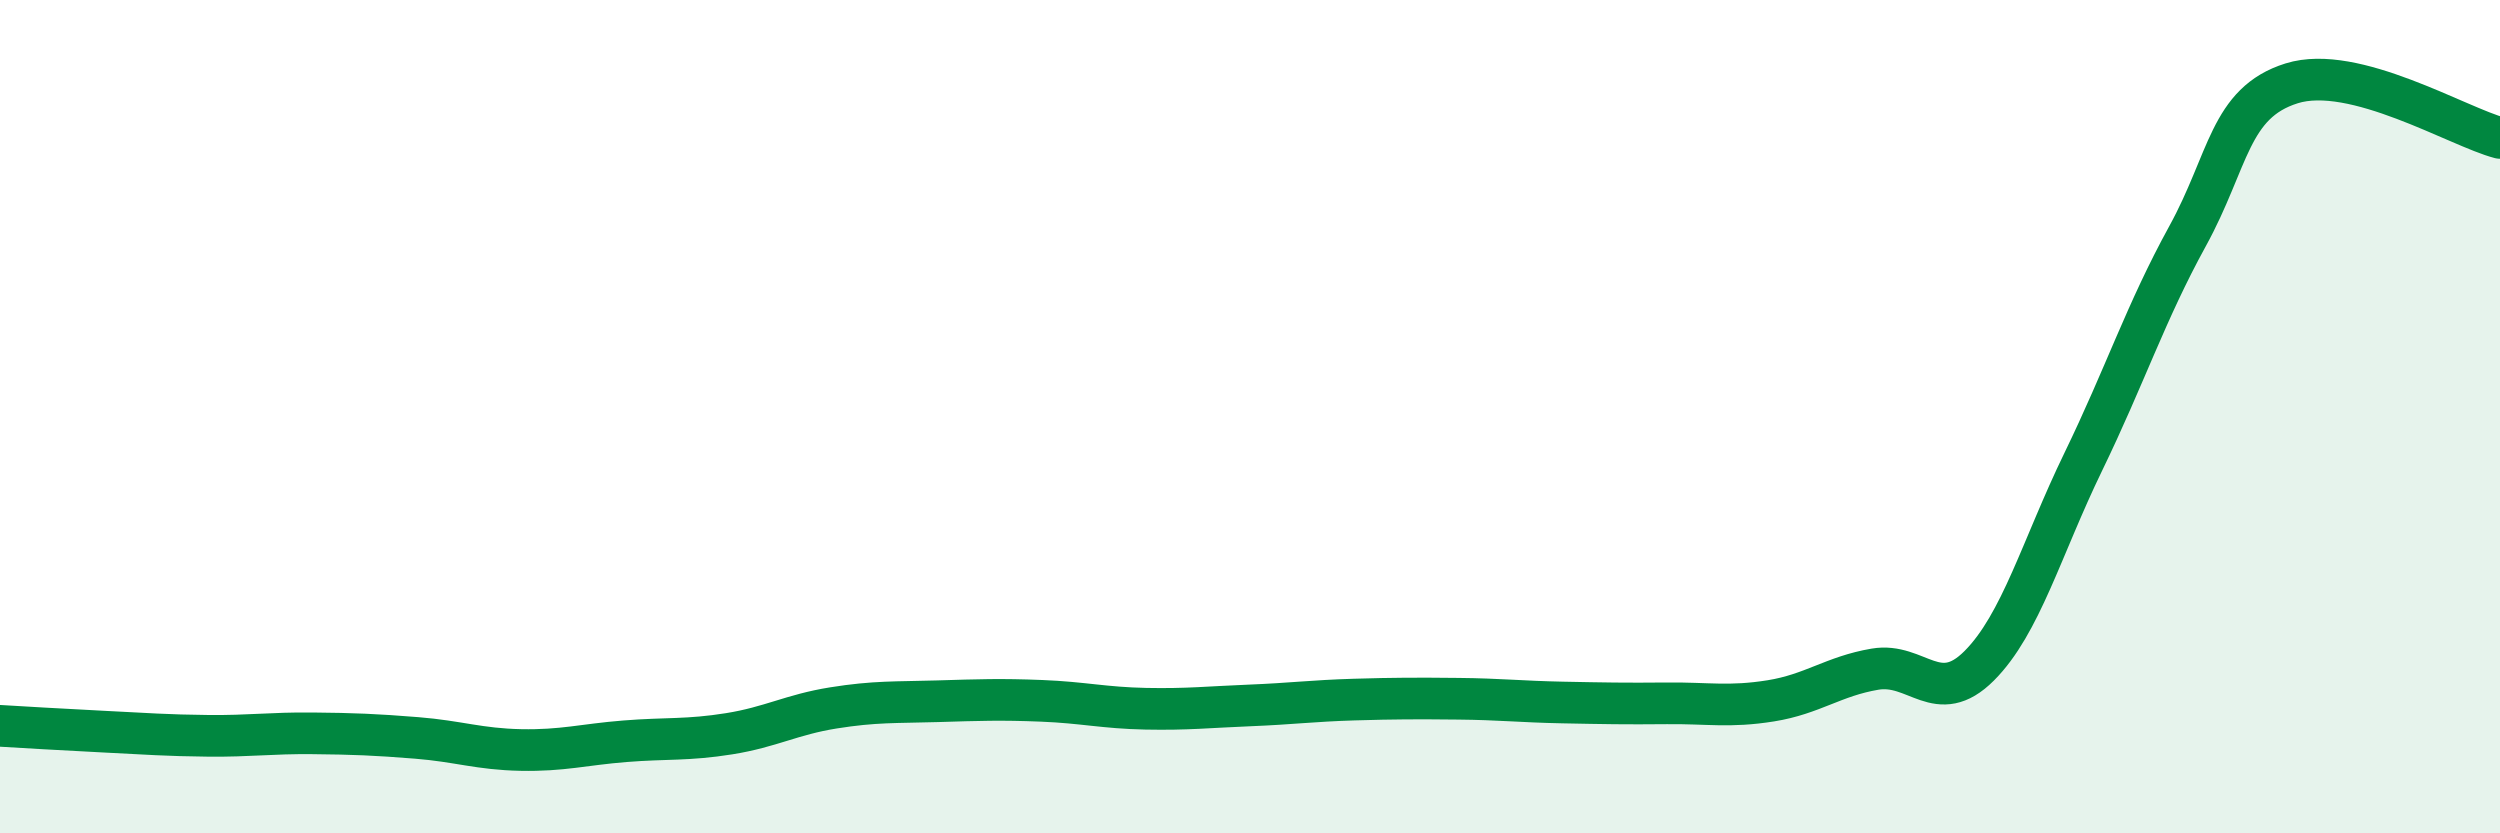
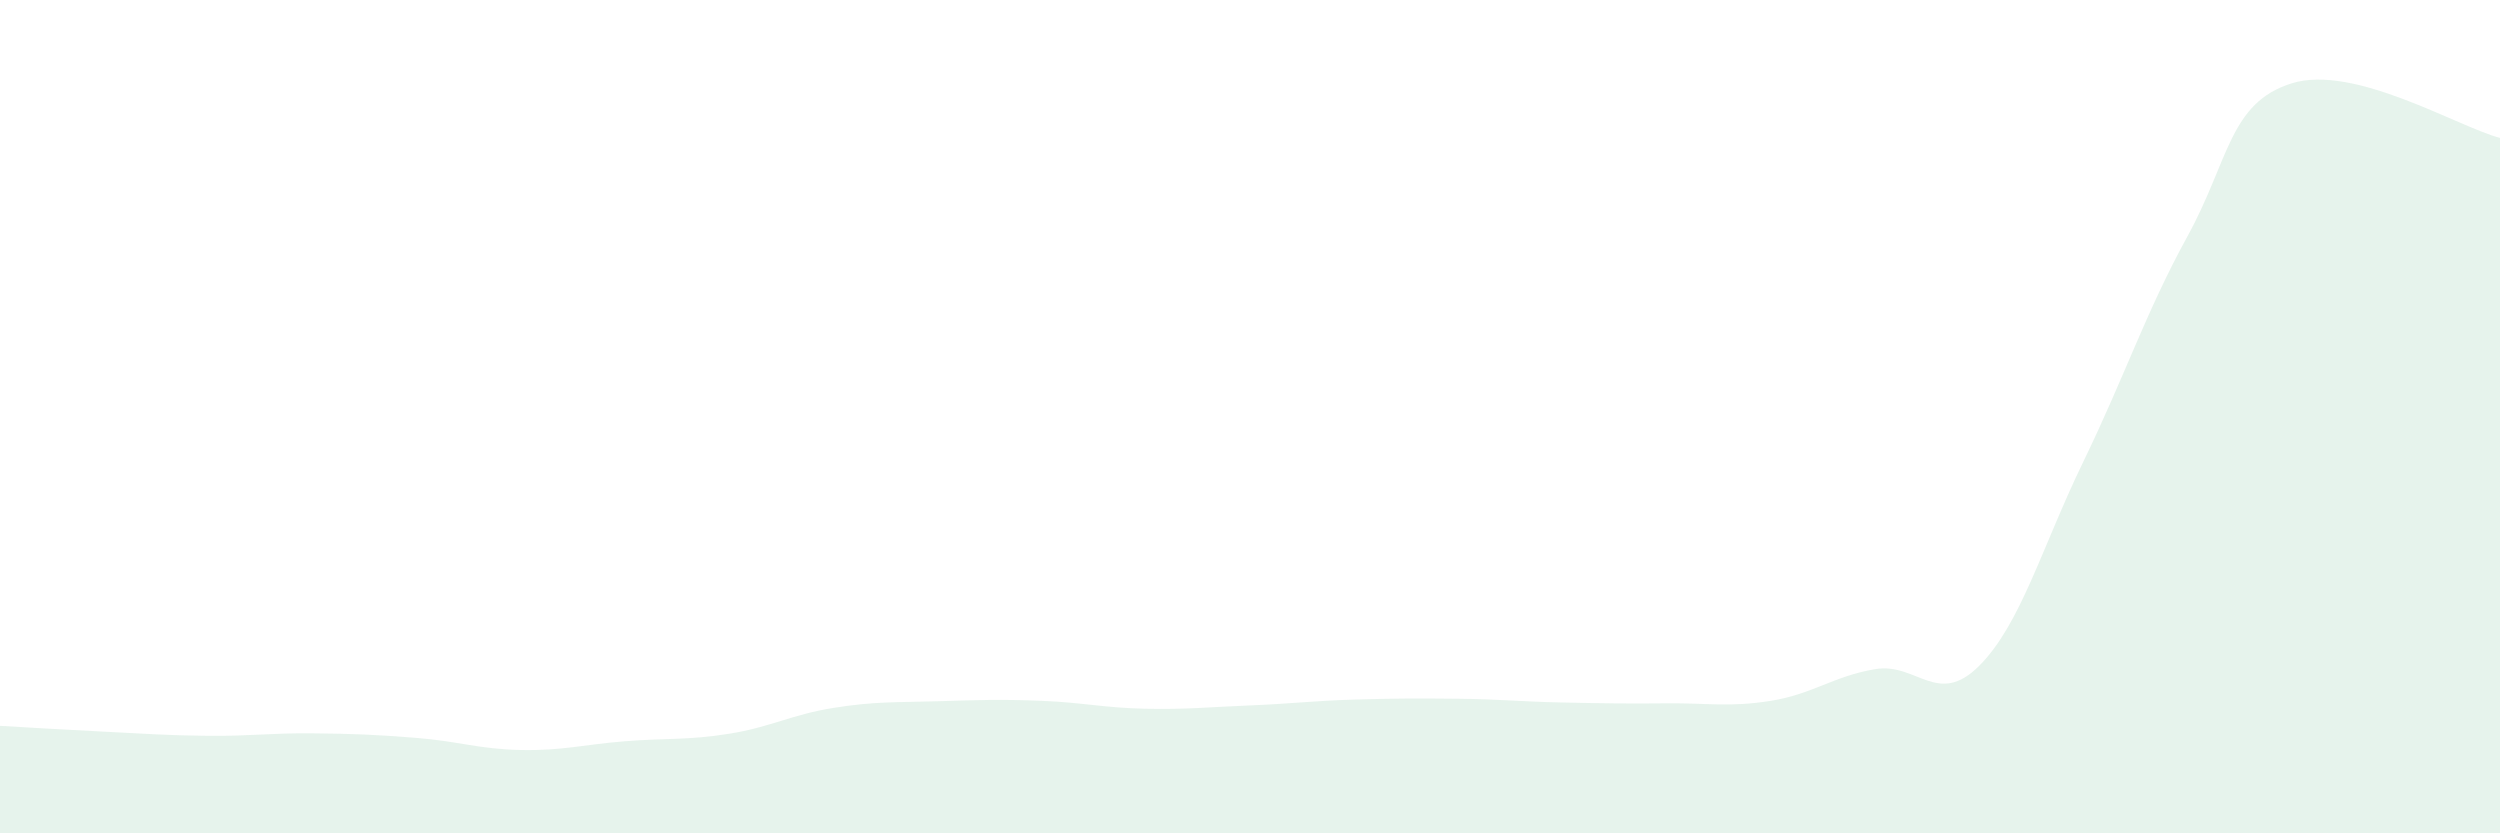
<svg xmlns="http://www.w3.org/2000/svg" width="60" height="20" viewBox="0 0 60 20">
  <path d="M 0,17.42 C 0.5,17.45 1.5,17.51 2.5,17.56 C 3.5,17.61 4,17.65 5,17.66 C 6,17.67 6.5,17.59 7.5,17.6 C 8.5,17.61 9,17.63 10,17.71 C 11,17.79 11.5,17.98 12.5,18 C 13.5,18.02 14,17.87 15,17.79 C 16,17.71 16.5,17.77 17.5,17.61 C 18.5,17.45 19,17.15 20,16.99 C 21,16.83 21.5,16.86 22.5,16.83 C 23.5,16.8 24,16.78 25,16.82 C 26,16.86 26.5,16.99 27.5,17.01 C 28.5,17.03 29,16.97 30,16.93 C 31,16.89 31.5,16.82 32.5,16.79 C 33.5,16.76 34,16.76 35,16.77 C 36,16.78 36.5,16.84 37.5,16.86 C 38.5,16.88 39,16.89 40,16.88 C 41,16.87 41.5,16.98 42.5,16.82 C 43.5,16.66 44,16.23 45,16.06 C 46,15.89 46.5,16.98 47.5,15.98 C 48.5,14.98 49,13.14 50,11.08 C 51,9.02 51.5,7.49 52.5,5.67 C 53.5,3.85 53.5,2.47 55,2 C 56.5,1.53 59,3.05 60,3.31L60 20L0 20Z" fill="#008740" opacity="0.1" stroke-linecap="round" stroke-linejoin="round" />
-   <path d="M 0,17.42 C 0.5,17.45 1.5,17.51 2.5,17.56 C 3.5,17.61 4,17.65 5,17.66 C 6,17.67 6.5,17.59 7.5,17.6 C 8.5,17.61 9,17.63 10,17.71 C 11,17.79 11.5,17.98 12.5,18 C 13.5,18.02 14,17.87 15,17.79 C 16,17.71 16.5,17.77 17.5,17.61 C 18.5,17.45 19,17.15 20,16.99 C 21,16.83 21.5,16.86 22.5,16.83 C 23.5,16.8 24,16.78 25,16.82 C 26,16.86 26.5,16.99 27.5,17.01 C 28.5,17.03 29,16.97 30,16.93 C 31,16.89 31.5,16.82 32.5,16.79 C 33.5,16.76 34,16.76 35,16.77 C 36,16.78 36.5,16.84 37.5,16.86 C 38.5,16.88 39,16.89 40,16.88 C 41,16.87 41.5,16.98 42.5,16.82 C 43.5,16.66 44,16.23 45,16.06 C 46,15.89 46.5,16.98 47.5,15.98 C 48.5,14.98 49,13.14 50,11.08 C 51,9.02 51.5,7.49 52.5,5.67 C 53.5,3.85 53.5,2.47 55,2 C 56.5,1.53 59,3.05 60,3.31" stroke="#008740" stroke-width="1" fill="none" stroke-linecap="round" stroke-linejoin="round" />
</svg>